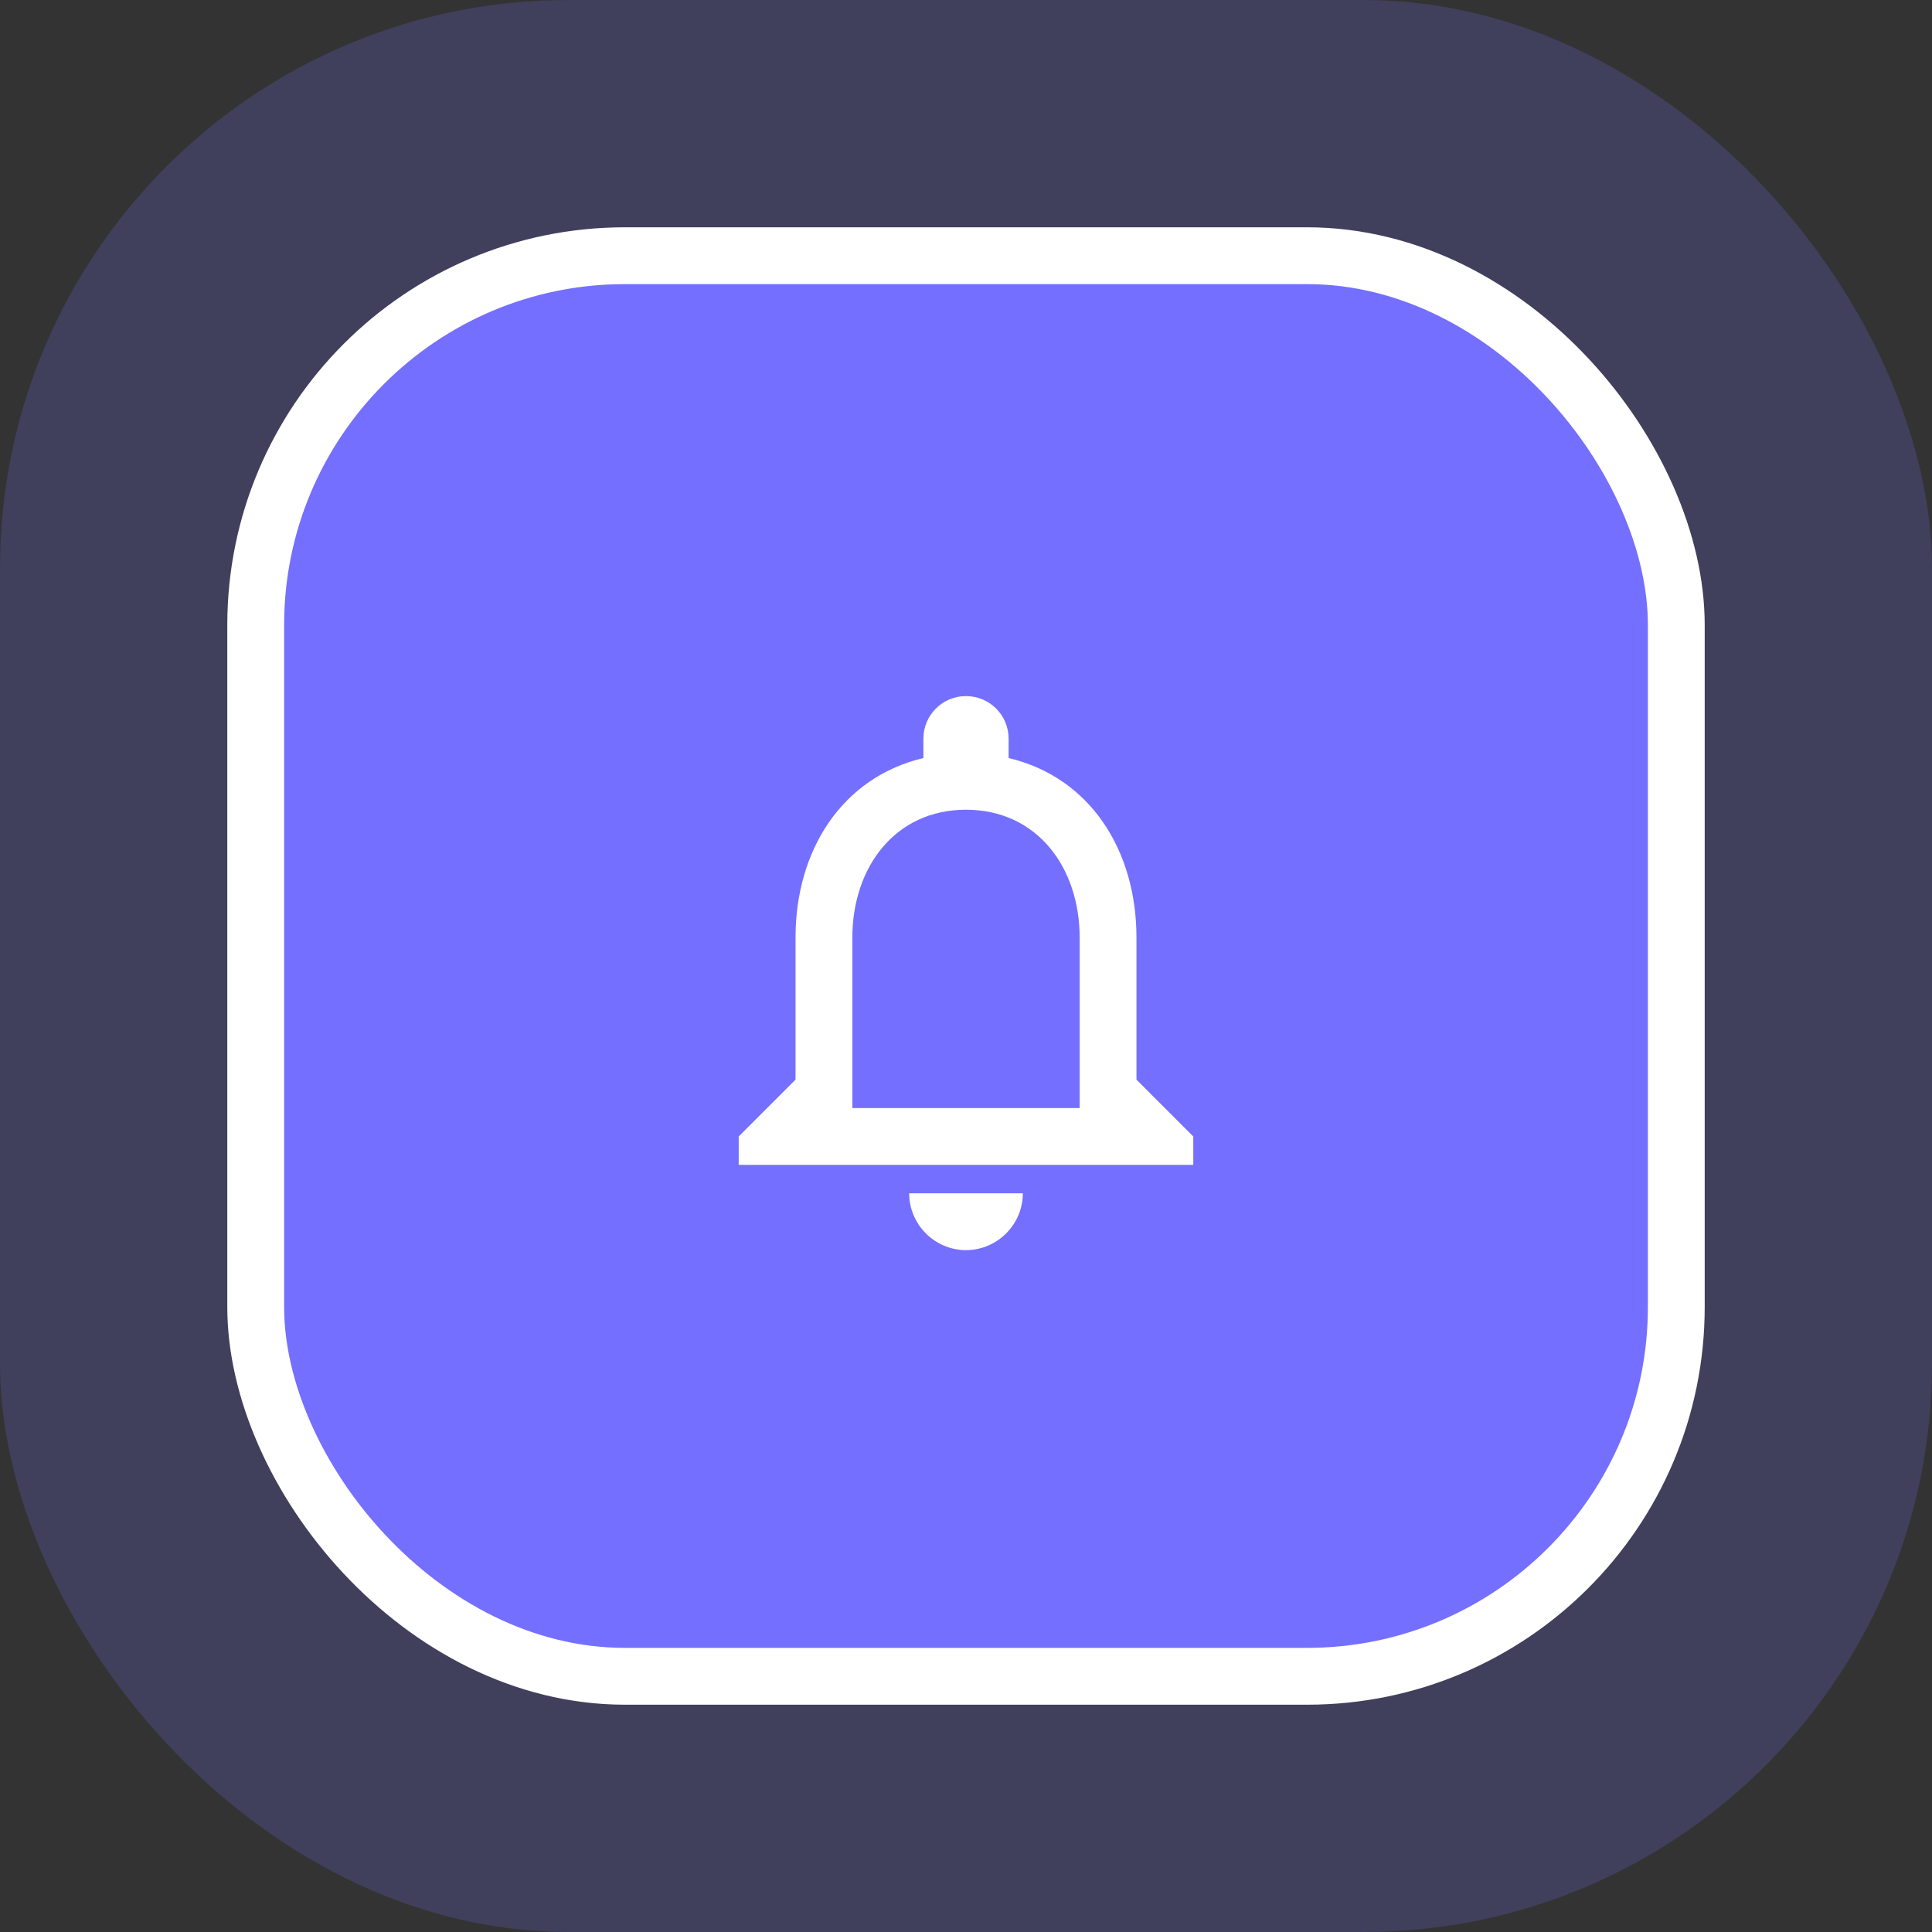
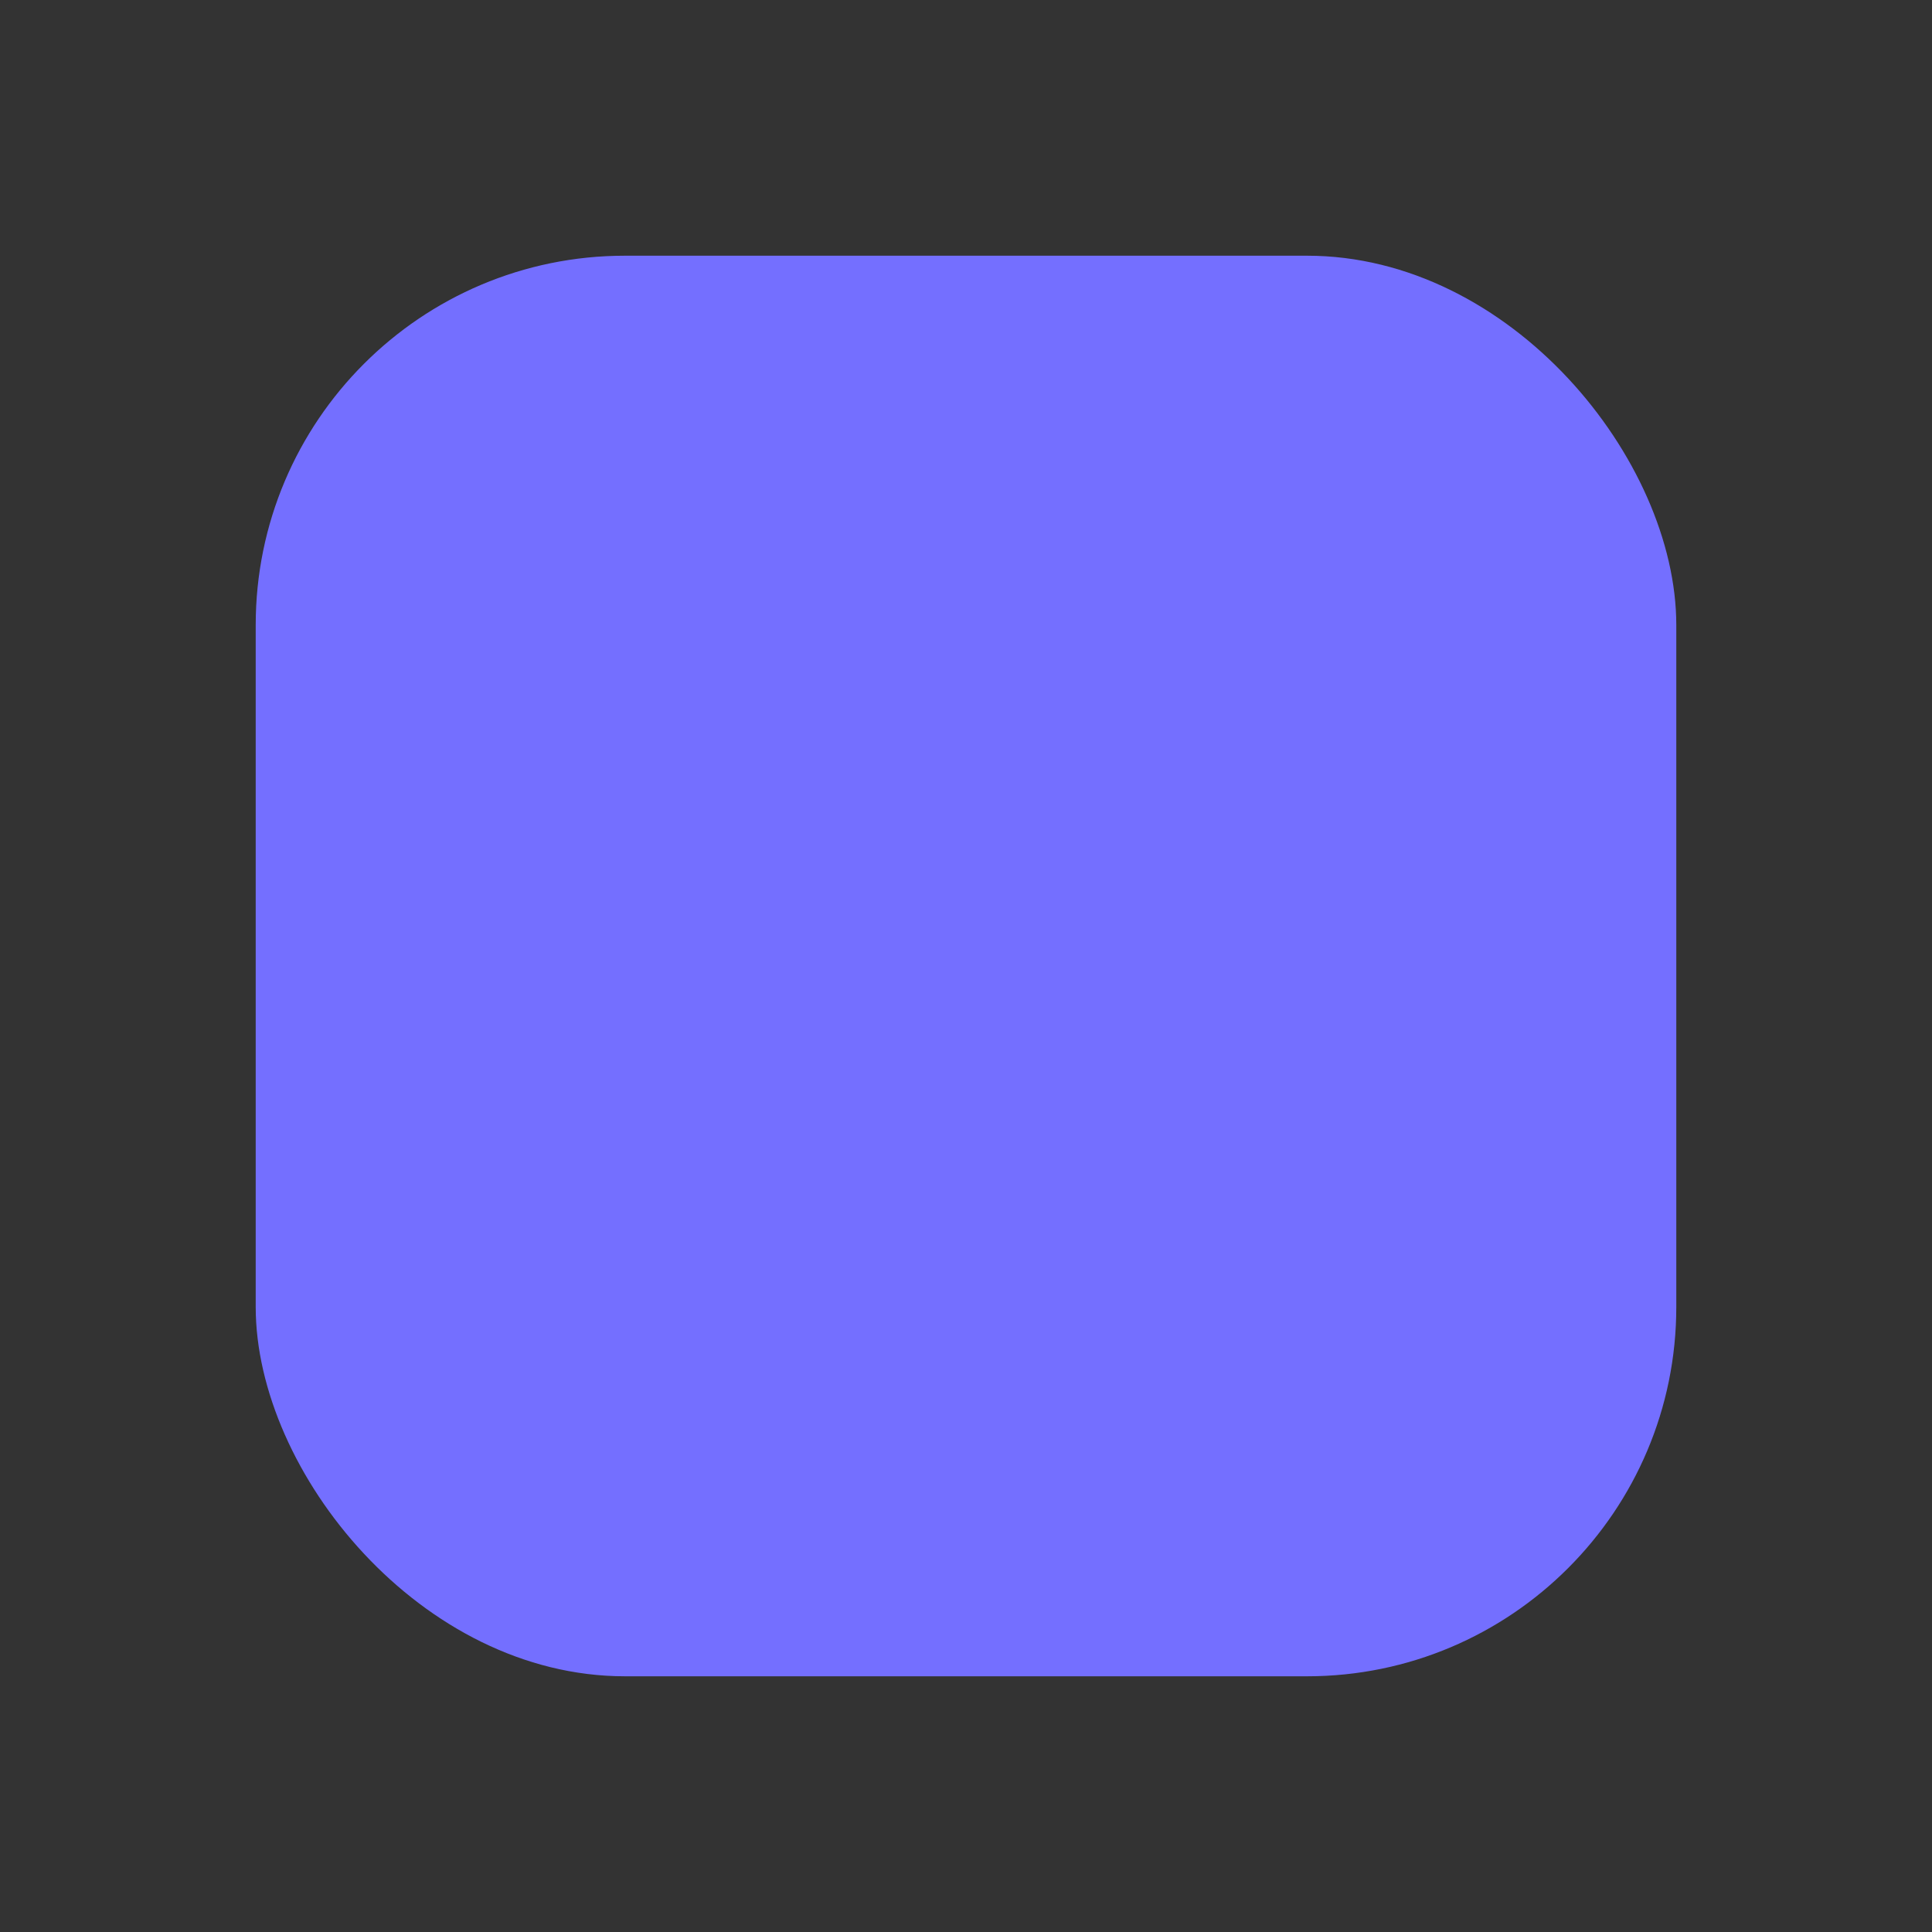
<svg xmlns="http://www.w3.org/2000/svg" width="68" height="68" viewBox="0 0 68 68" fill="none">
  <rect x="0" y="0" width="68" height="68" fill="#333333" stroke="none" />
-   <rect width="68" height="68" rx="20" fill="#746FFF" fill-opacity="0.2" />
  <rect x="9" y="9" width="50" height="50" rx="13" fill="#746FFF" />
-   <rect x="9" y="9" width="50" height="50" rx="13" stroke="white" stroke-width="2" />
-   <path d="M34 44C35.1 44 36 43.1 36 42H32C32 43.1 32.9 44 34 44ZM40 38V33C40 29.93 38.37 27.36 35.5 26.68V26C35.5 25.17 34.83 24.5 34 24.5C33.17 24.5 32.5 25.17 32.5 26V26.68C29.64 27.36 28 29.92 28 33V38L26 40V41H42V40L40 38ZM38 39H30V33C30 30.52 31.51 28.5 34 28.5C36.49 28.5 38 30.52 38 33V39Z" fill="white" />
</svg>